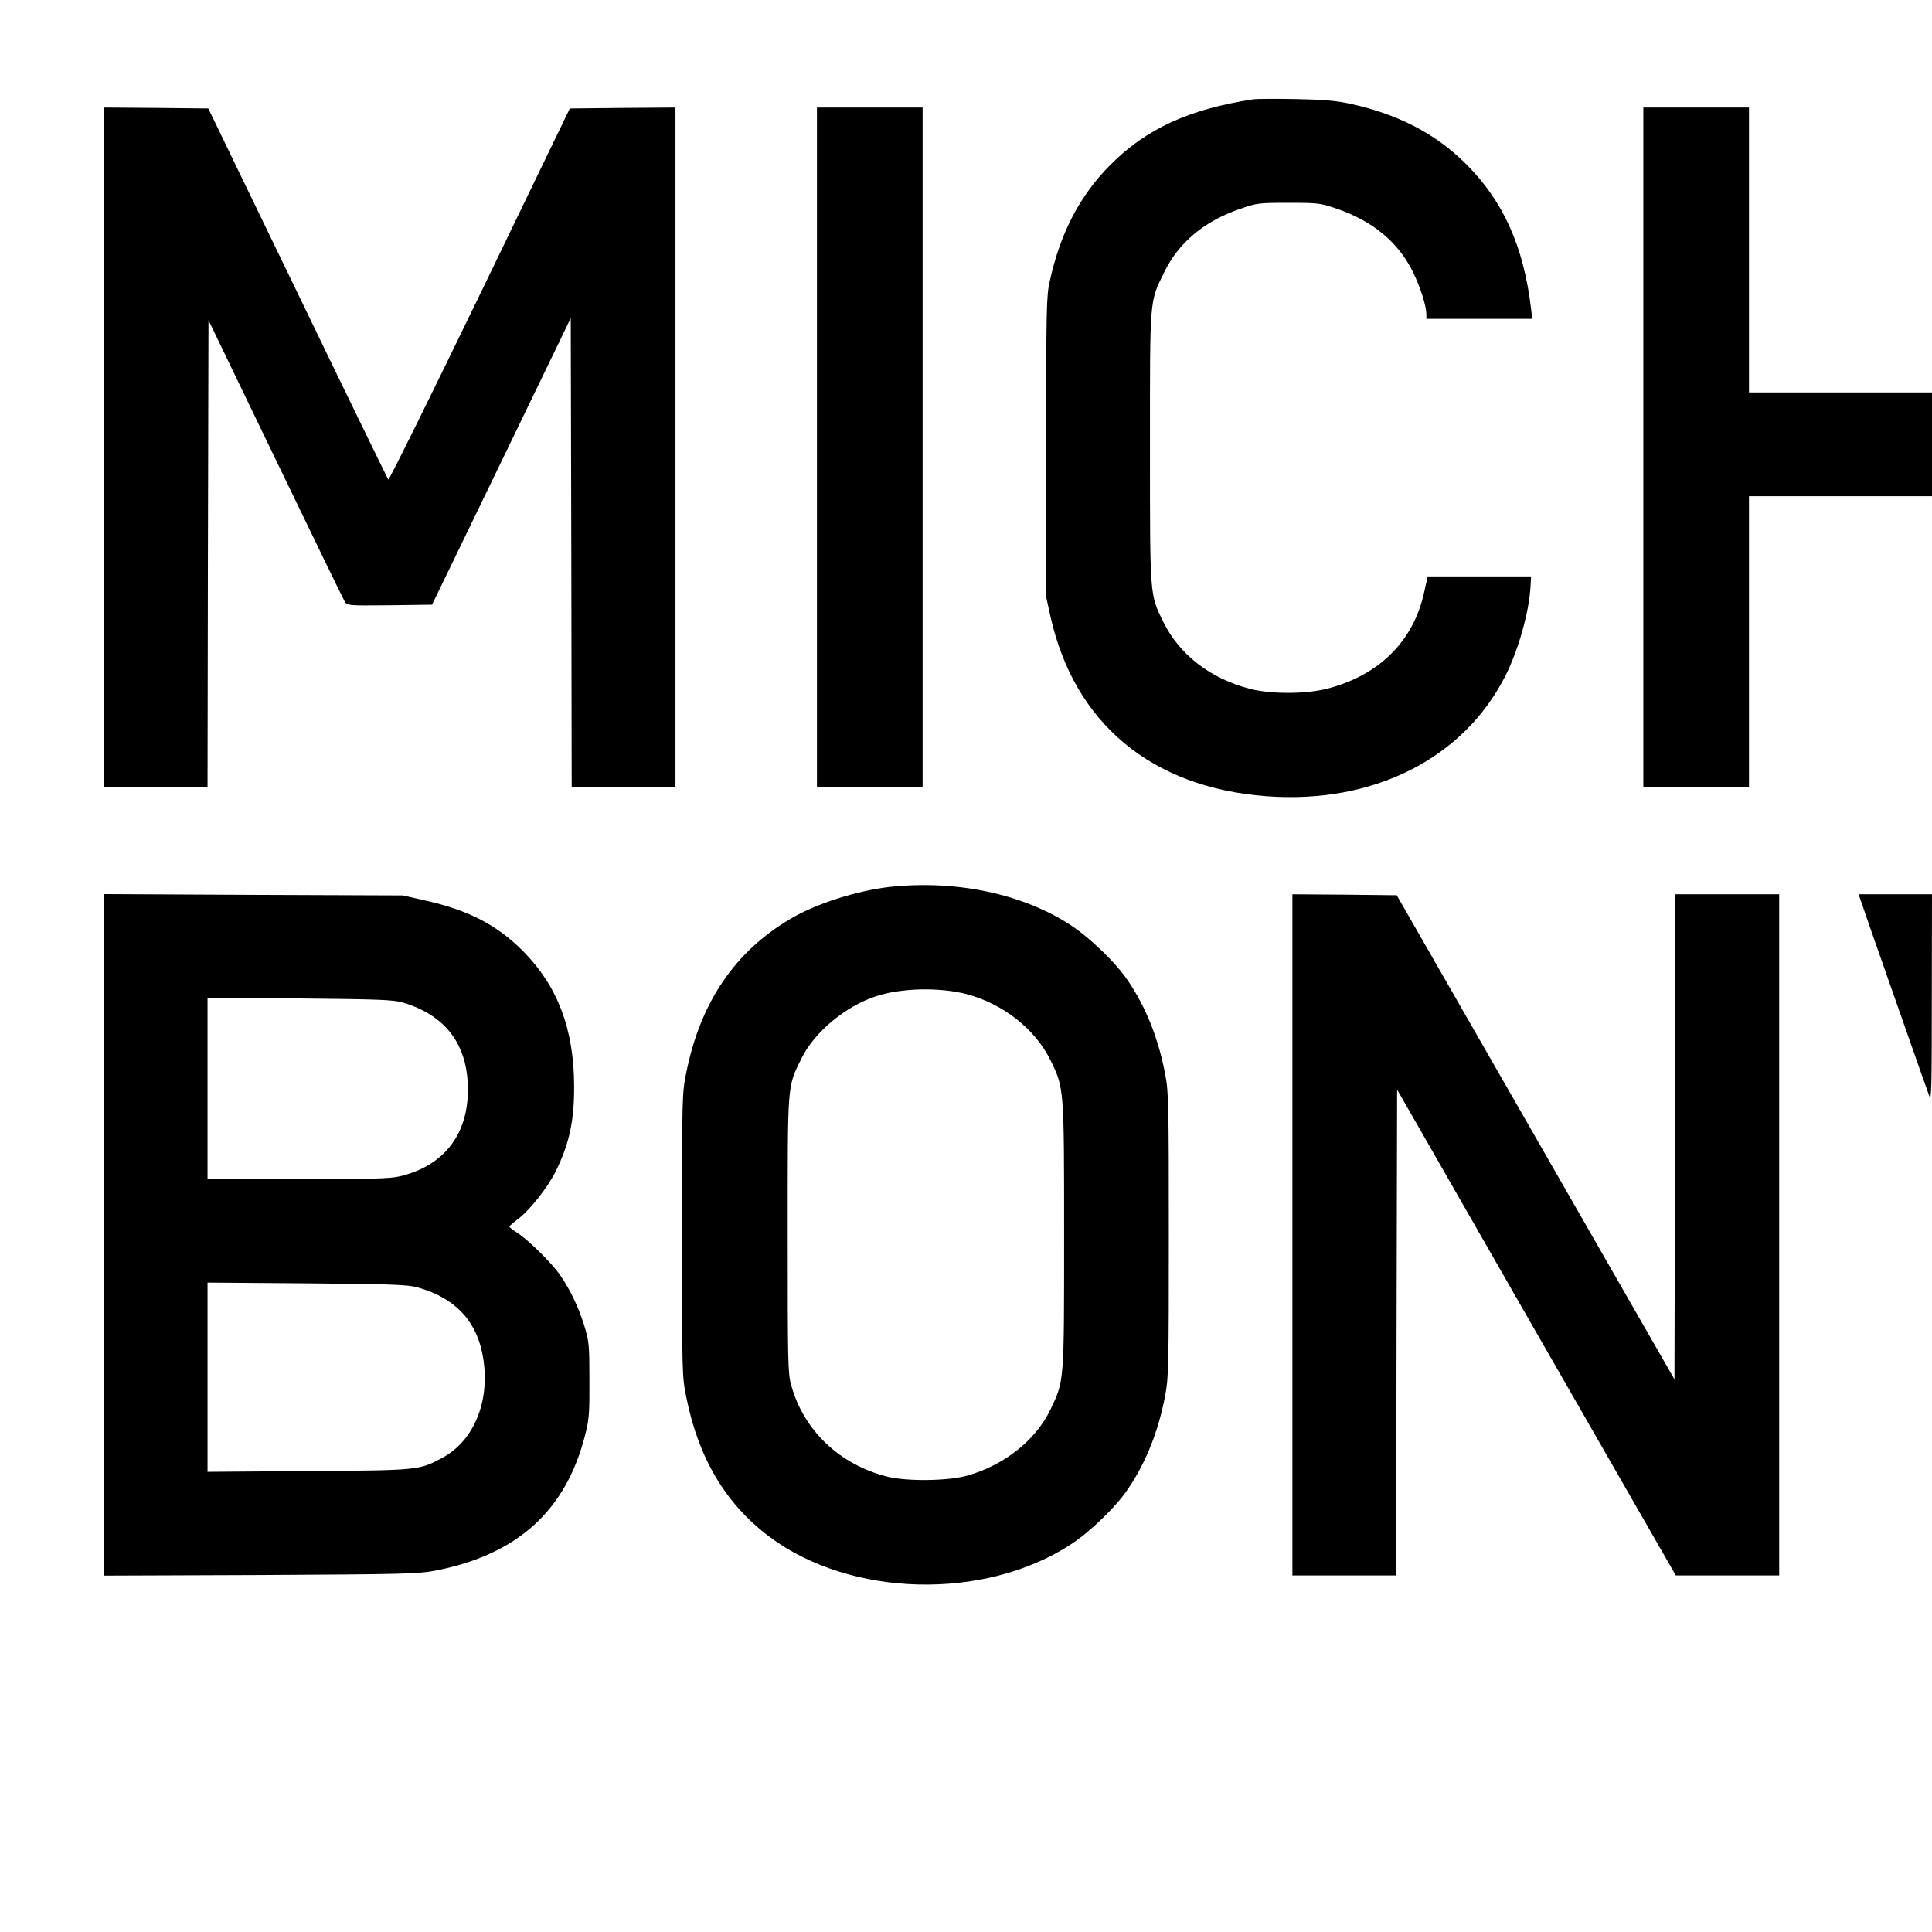
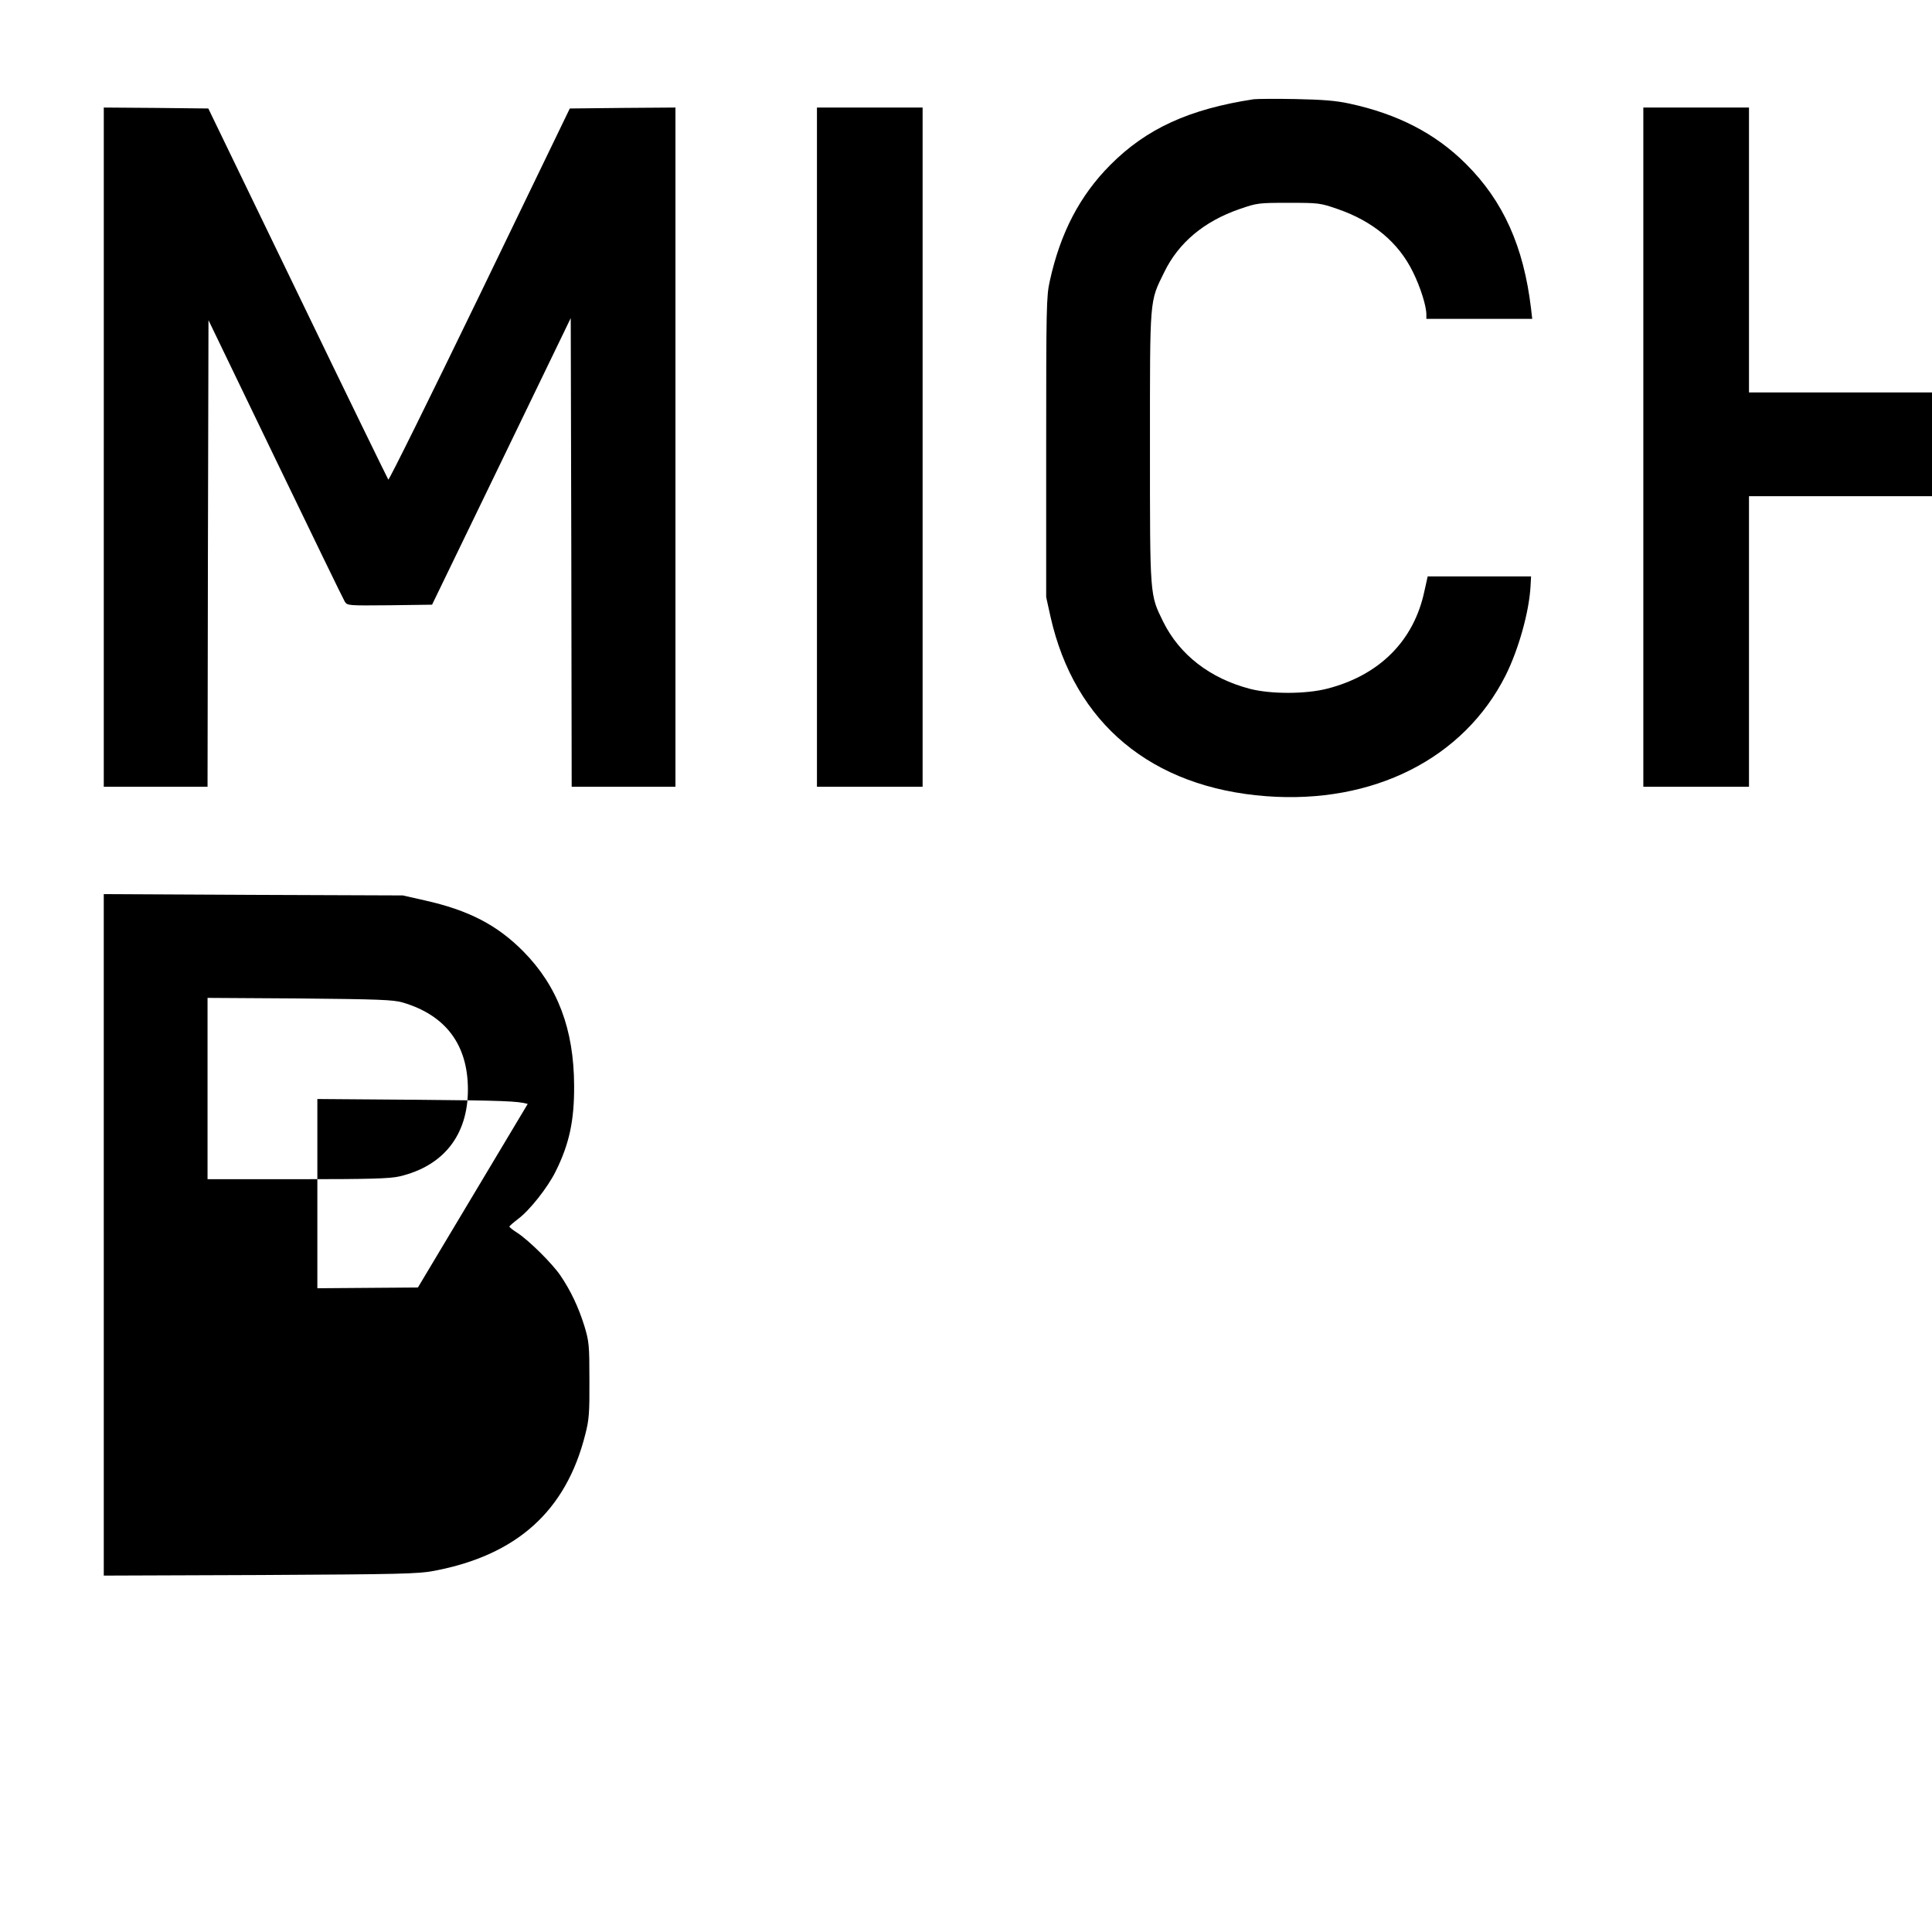
<svg xmlns="http://www.w3.org/2000/svg" version="1.0" width="1024pt" height="1024pt" viewBox="0 0 1024 1024" preserveAspectRatio="xMidYMid meet">
  <g transform="translate(0,1024) scale(0.1,-0.1)" fill="#000000" stroke="none">
    <path d="M6645 9714 c-341 -52 -568 -155 -760 -348 -162 -163 -265 -360 -321 -616 -18 -79 -19 -142 -19 -880 l0 -795 23 -104 c127 -565 535 -905 1143 -951 567 -43 1047 199 1269 640 68 136 124 334 132 470 l3 55 -274 0 -274 0 -18 -81 c-56 -261 -238 -443 -514 -514 -112 -29 -298 -30 -410 -1 -211 55 -373 180 -460 356 -71 145 -70 127 -70 925 0 803 -3 767 76 928 76 156 211 269 399 334 93 32 99 33 260 33 161 0 167 -1 260 -33 188 -65 323 -178 399 -334 40 -81 71 -180 71 -225 l0 -23 280 0 281 0 -6 53 c-39 330 -147 571 -345 768 -161 161 -362 265 -618 320 -74 16 -142 21 -287 24 -104 2 -203 1 -220 -1z" />
    <path d="M550 7870 l0 -1800 275 0 275 0 2 1236 3 1237 354 -734 c195 -404 360 -744 368 -757 14 -22 14 -22 239 -20 l224 3 368 760 367 759 3 -1242 2 -1242 275 0 275 0 0 1800 0 1800 -280 -2 -280 -3 -477 -987 c-263 -543 -481 -984 -485 -980 -3 4 -220 448 -480 987 l-474 980 -277 3 -277 2 0 -1800z" />
    <path d="M4330 7870 l0 -1800 280 0 280 0 0 1800 0 1800 -280 0 -280 0 0 -1800z" />
    <path d="M8710 7870 l0 -1800 280 0 280 0 0 770 0 770 485 0 485 0 0 275 0 275 -485 0 -485 0 0 755 0 755 -280 0 -280 0 0 -1800z" />
-     <path d="M4715 5539 c-174 -20 -391 -89 -527 -170 -293 -173 -475 -441 -550 -811 -23 -112 -23 -122 -23 -863 0 -741 0 -751 23 -863 65 -323 209 -563 440 -737 429 -321 1138 -340 1597 -41 103 67 242 201 304 295 96 141 162 309 197 496 18 92 19 159 19 850 0 691 -1 758 -19 850 -35 187 -101 355 -197 496 -62 94 -201 228 -305 296 -254 166 -607 240 -959 202z m408 -568 c193 -51 364 -185 445 -351 72 -147 72 -144 72 -926 0 -781 1 -771 -72 -924 -78 -164 -248 -298 -445 -352 -104 -28 -314 -30 -418 -5 -254 63 -446 245 -512 487 -17 60 -18 124 -18 795 0 816 -3 781 73 935 68 140 235 278 396 330 136 44 335 48 479 11z" />
-     <path d="M550 3695 l0 -1806 828 3 c743 4 837 6 922 22 439 83 700 317 802 723 20 77 23 113 22 288 0 188 -2 205 -27 288 -31 99 -72 186 -127 267 -43 63 -165 184 -227 225 -24 15 -43 30 -43 34 0 3 22 22 47 41 61 46 155 165 197 249 73 146 100 270 99 456 -1 300 -87 527 -268 711 -140 142 -292 220 -525 272 l-115 26 -792 3 -793 4 0 -1806z m1583 1232 c229 -67 347 -224 347 -462 0 -241 -129 -405 -362 -460 -51 -12 -153 -15 -540 -15 l-478 0 0 481 0 480 488 -3 c419 -4 495 -7 545 -21z m82 -1511 c189 -53 303 -168 340 -343 51 -240 -35 -467 -213 -561 -122 -65 -123 -65 -709 -69 l-533 -4 0 501 0 502 528 -4 c457 -4 535 -7 587 -22z" />
-     <path d="M6850 3695 l0 -1805 275 0 275 0 2 1287 3 1288 738 -1288 739 -1287 274 0 274 0 0 1805 0 1805 -275 0 -275 0 -2 -1285 -3 -1286 -736 1283 -736 1283 -277 3 -276 2 0 -1805z" />
-     <path d="M9919 5303 c104 -297 292 -833 307 -873 11 -30 13 51 13 518 l1 552 -195 0 -194 0 68 -197z" />
+     <path d="M550 3695 l0 -1806 828 3 c743 4 837 6 922 22 439 83 700 317 802 723 20 77 23 113 22 288 0 188 -2 205 -27 288 -31 99 -72 186 -127 267 -43 63 -165 184 -227 225 -24 15 -43 30 -43 34 0 3 22 22 47 41 61 46 155 165 197 249 73 146 100 270 99 456 -1 300 -87 527 -268 711 -140 142 -292 220 -525 272 l-115 26 -792 3 -793 4 0 -1806z m1583 1232 c229 -67 347 -224 347 -462 0 -241 -129 -405 -362 -460 -51 -12 -153 -15 -540 -15 l-478 0 0 481 0 480 488 -3 c419 -4 495 -7 545 -21z m82 -1511 l-533 -4 0 501 0 502 528 -4 c457 -4 535 -7 587 -22z" />
  </g>
</svg>